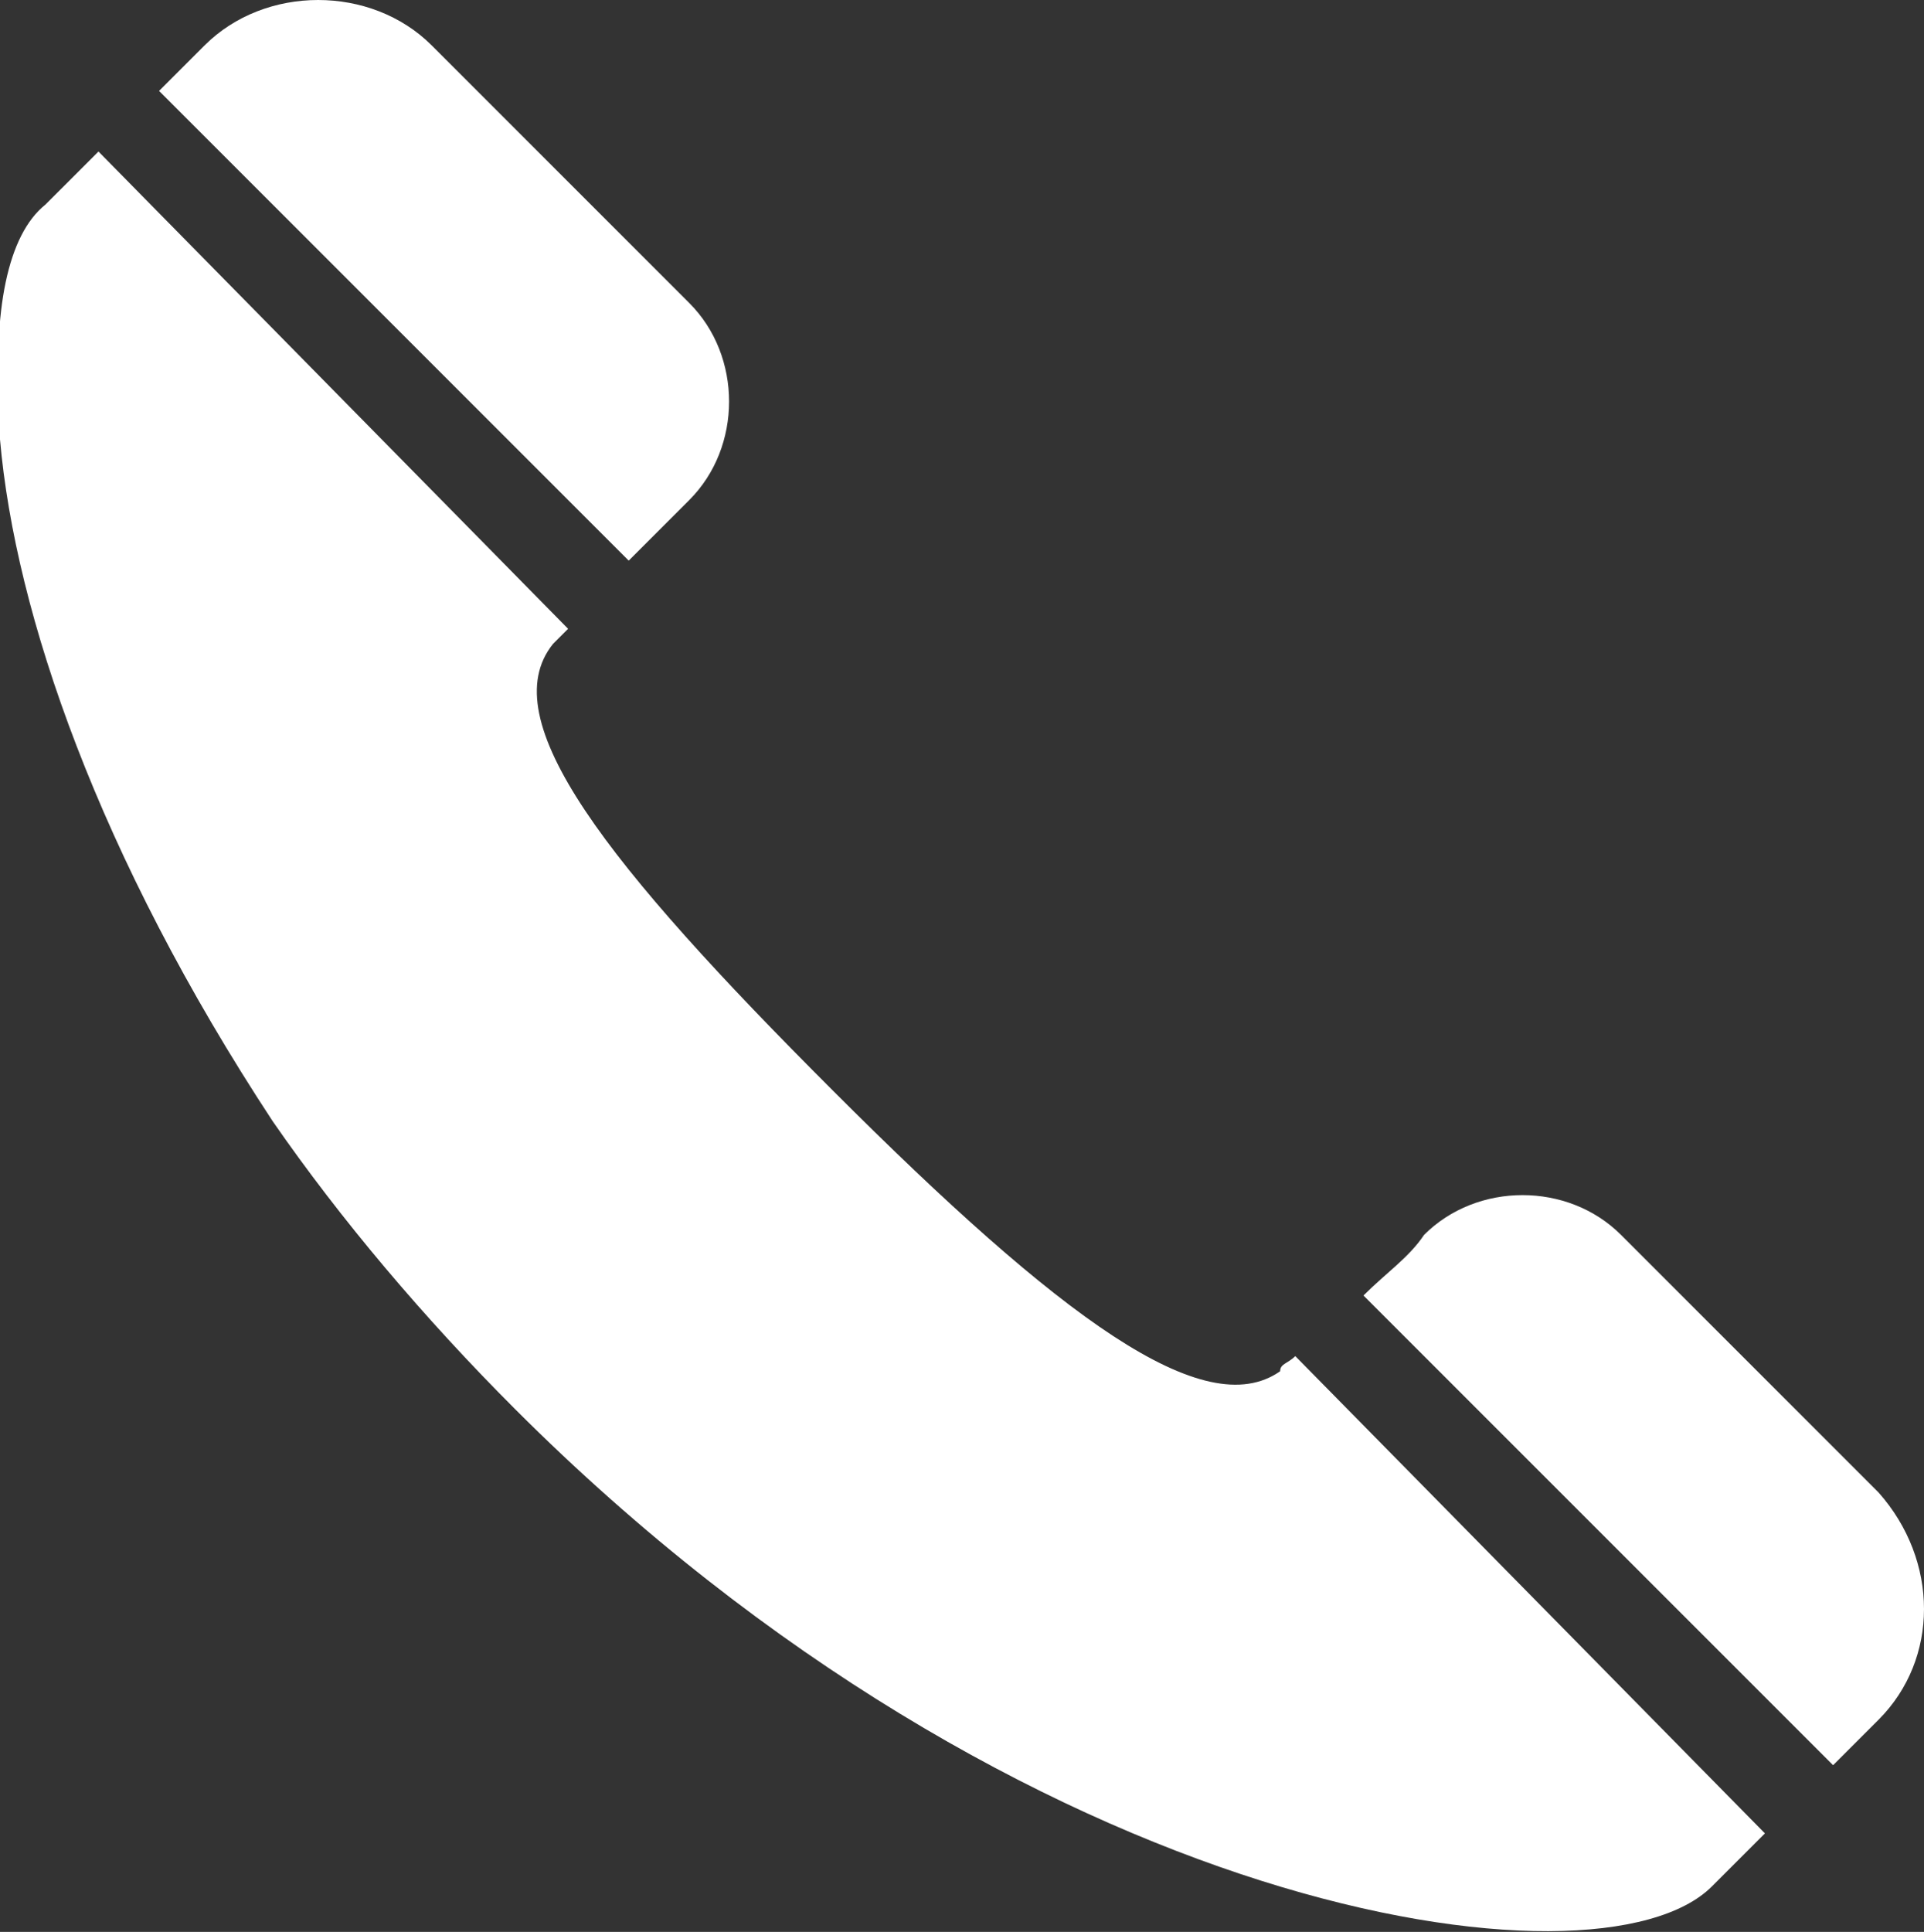
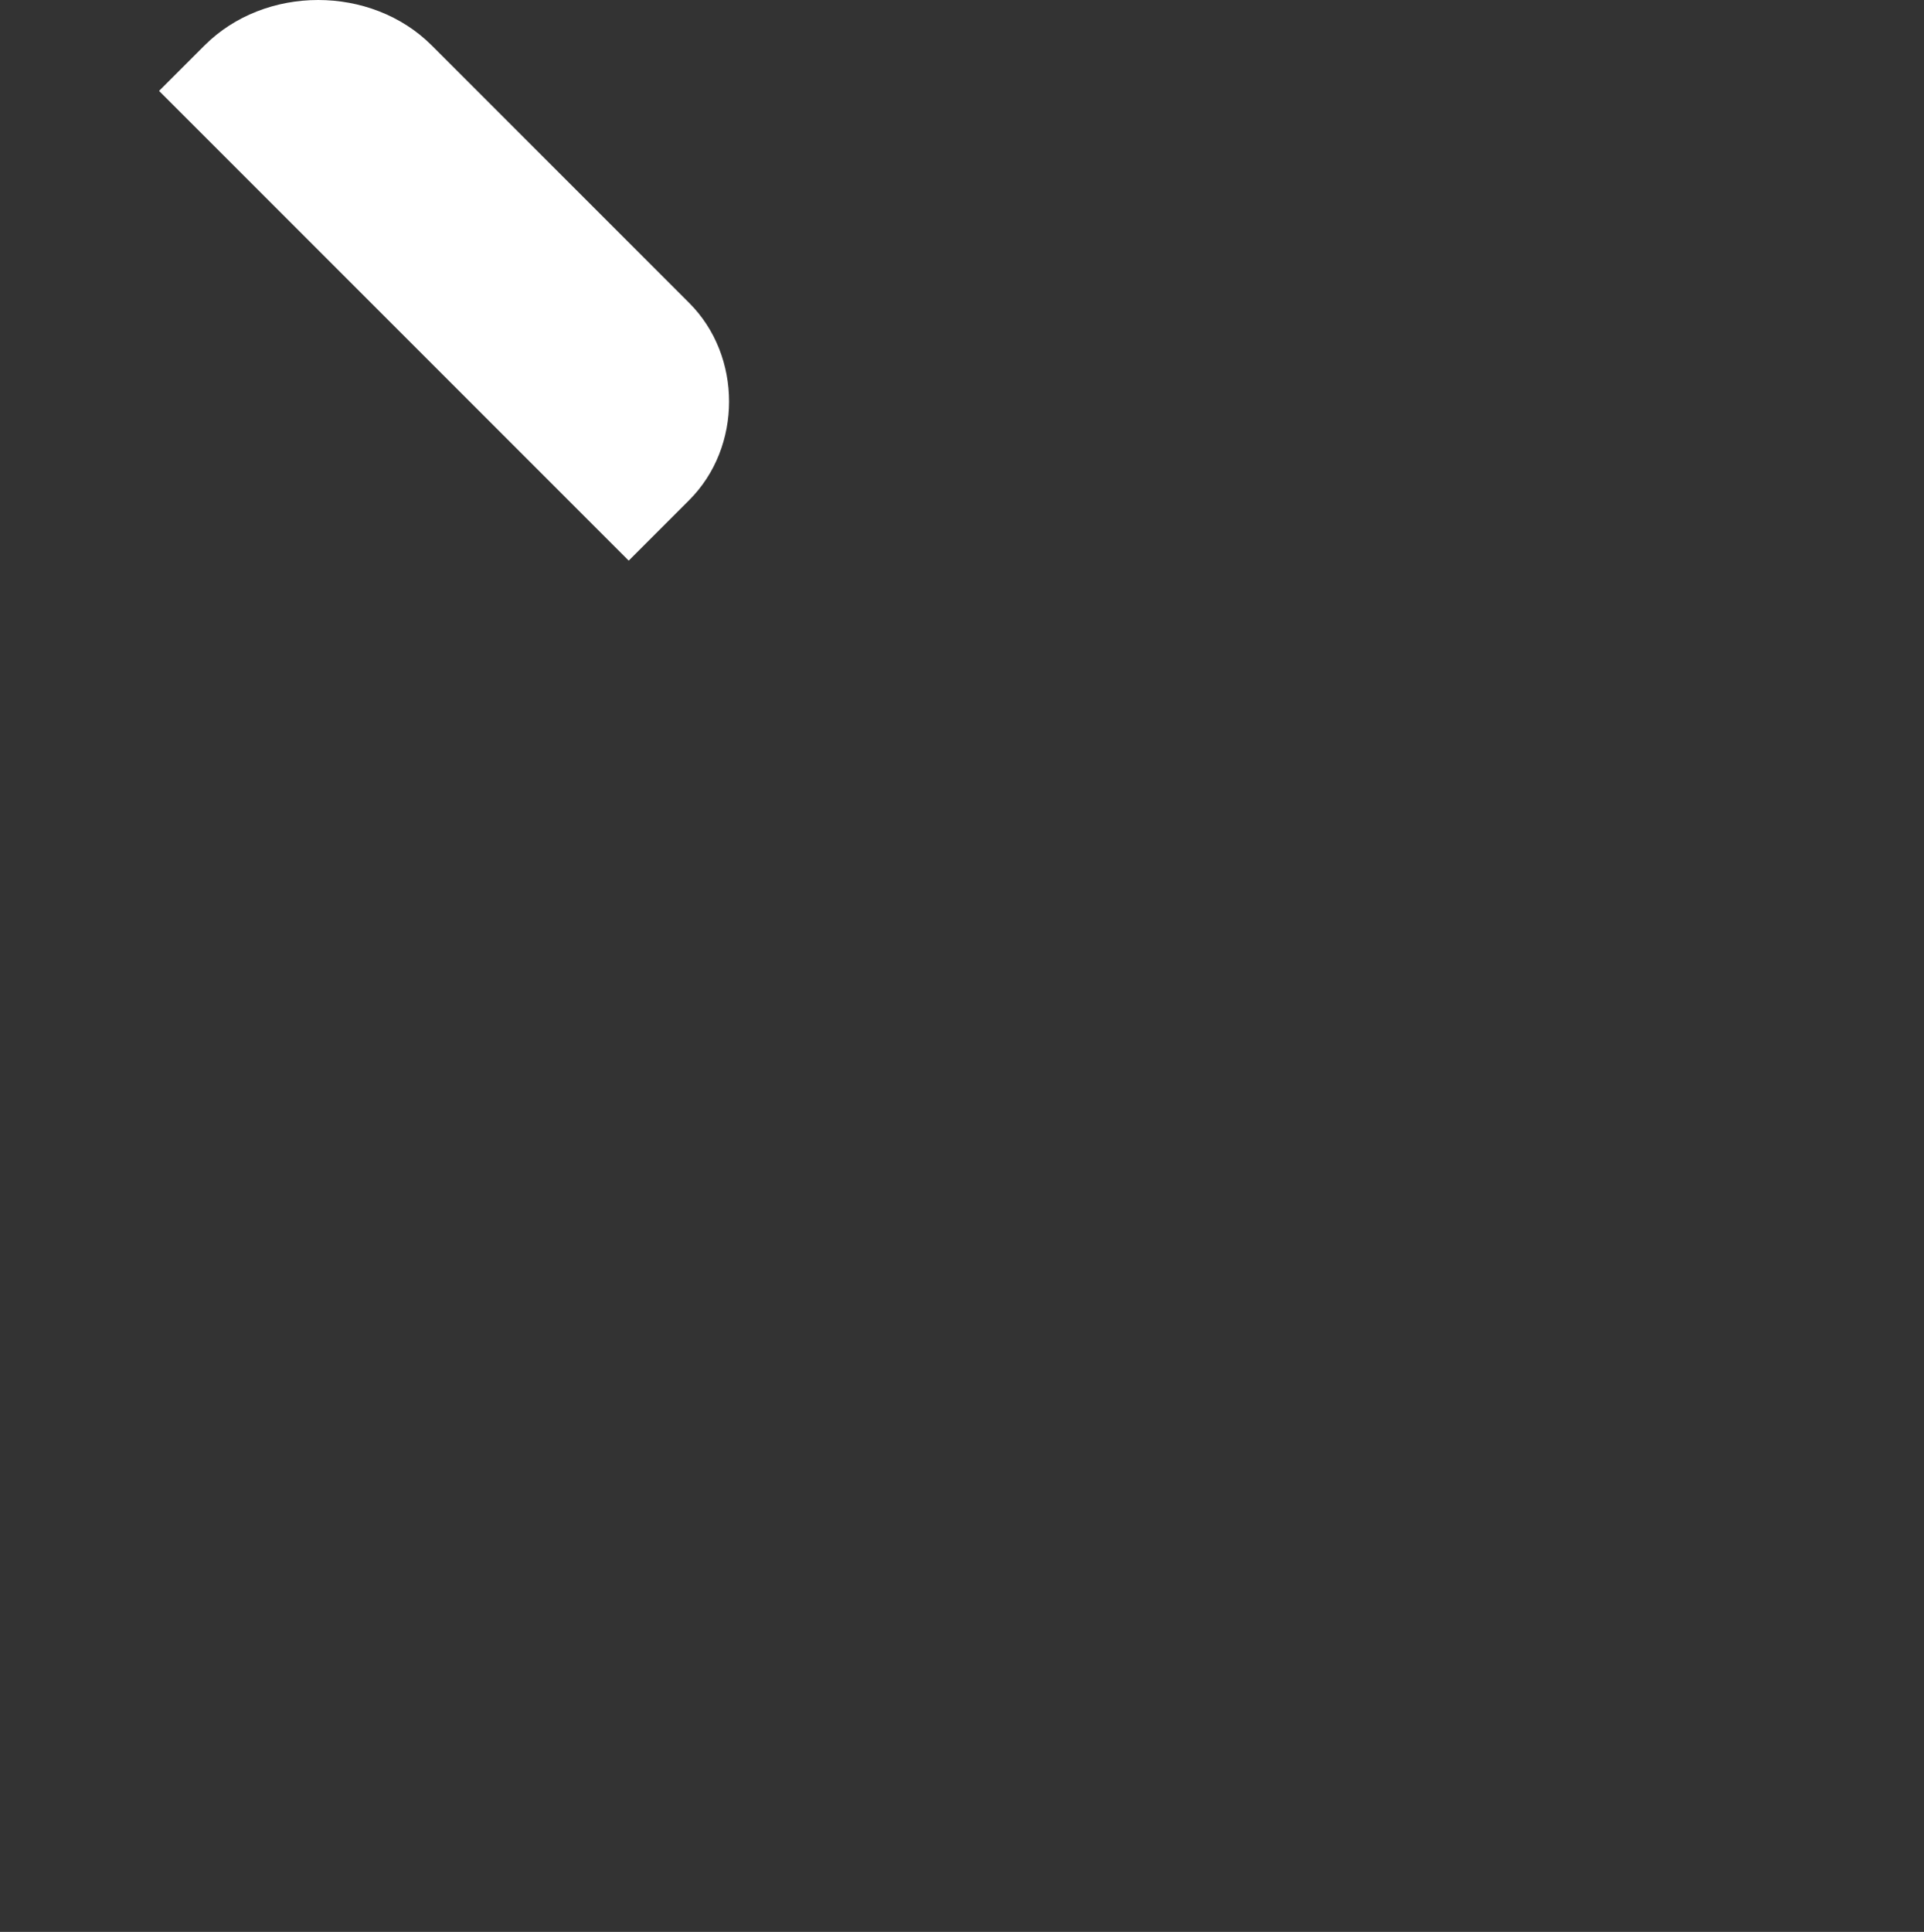
<svg xmlns="http://www.w3.org/2000/svg" version="1.1" id="レイヤー_1" x="0px" y="0px" viewBox="0 0 25.4 25.5" style="enable-background:new 0 0 25.4 25.5;" xml:space="preserve">
  <rect x="0" y="0" width="25.4" height="25.5" fill="#333333" stroke="none" />
  <style type="text/css">
	.st0{fill:#FFFFFF;}
</style>
  <g>
-     <path class="st0" d="M9.1,6.6c0.7-0.7,0.7-1.9,0-2.6L5.7,0.6c-0.8-0.8-2.2-0.8-3,0L2.1,1.2l6.2,6.2C8.5,7.2,8.8,6.9,9.1,6.6z" />
-     <path class="st0" d="M17.1,17.9C17,18,16.9,18,16.9,18.1c-1,0.7-2.9-0.7-5.9-3.7S6.5,9.5,7.3,8.5c0.1-0.1,0.1-0.1,0.2-0.2L1.3,2   L0.6,2.7C0.1,3.1-0.1,4.1,0,5.5c0,0.1,0,0.1,0,0.2c0,0,0,0,0,0.1c0.2,2.3,1.3,5.5,3.6,9c0.9,1.3,2,2.6,3.2,3.8   c6.7,6.7,14.3,7.8,15.8,6.3l0.7-0.7l0,0l0,0l0,0L17.1,17.9z" />
-     <path class="st0" d="M24.8,19.7l-3.4-3.4c-0.7-0.7-1.9-0.7-2.6,0c-0.2,0.3-0.5,0.5-0.8,0.8l0,0l0,0l0,0l6.2,6.2l0.6-0.6   C25.6,21.9,25.6,20.6,24.8,19.7z" />
+     <path class="st0" d="M9.1,6.6c0.7-0.7,0.7-1.9,0-2.6L5.7,0.6c-0.8-0.8-2.2-0.8-3,0L2.1,1.2l6.2,6.2z" />
  </g>
</svg>